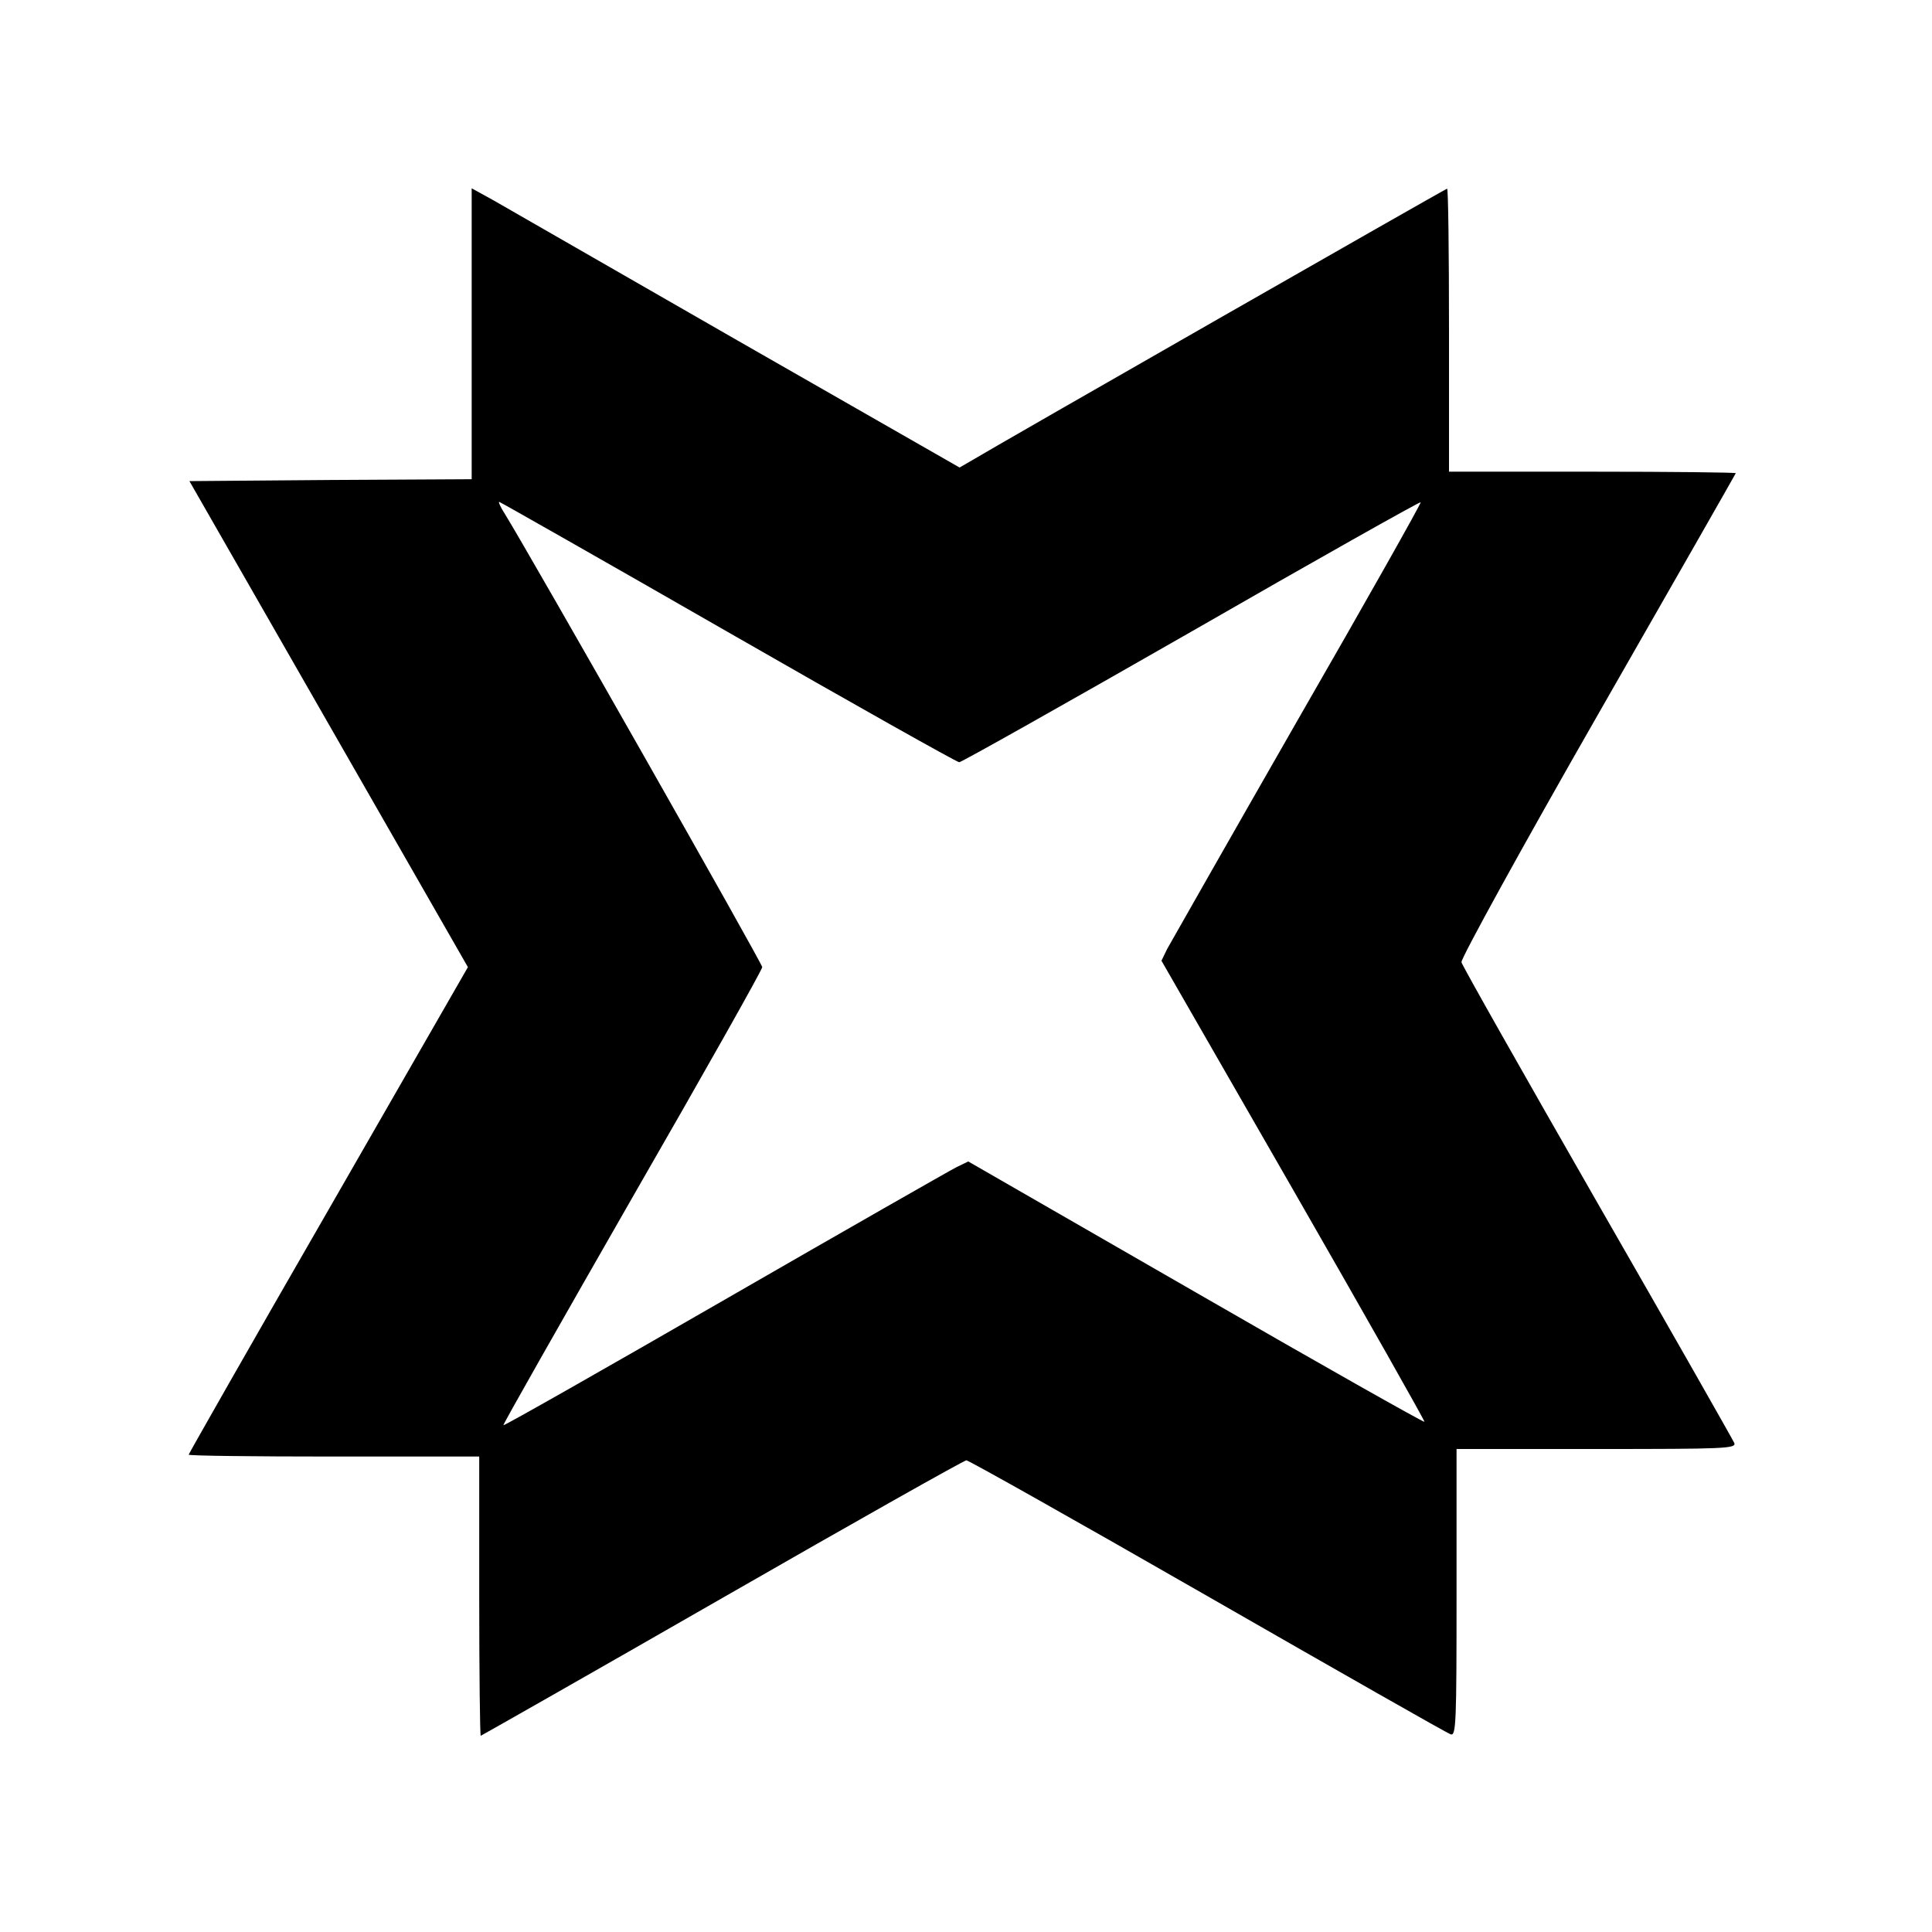
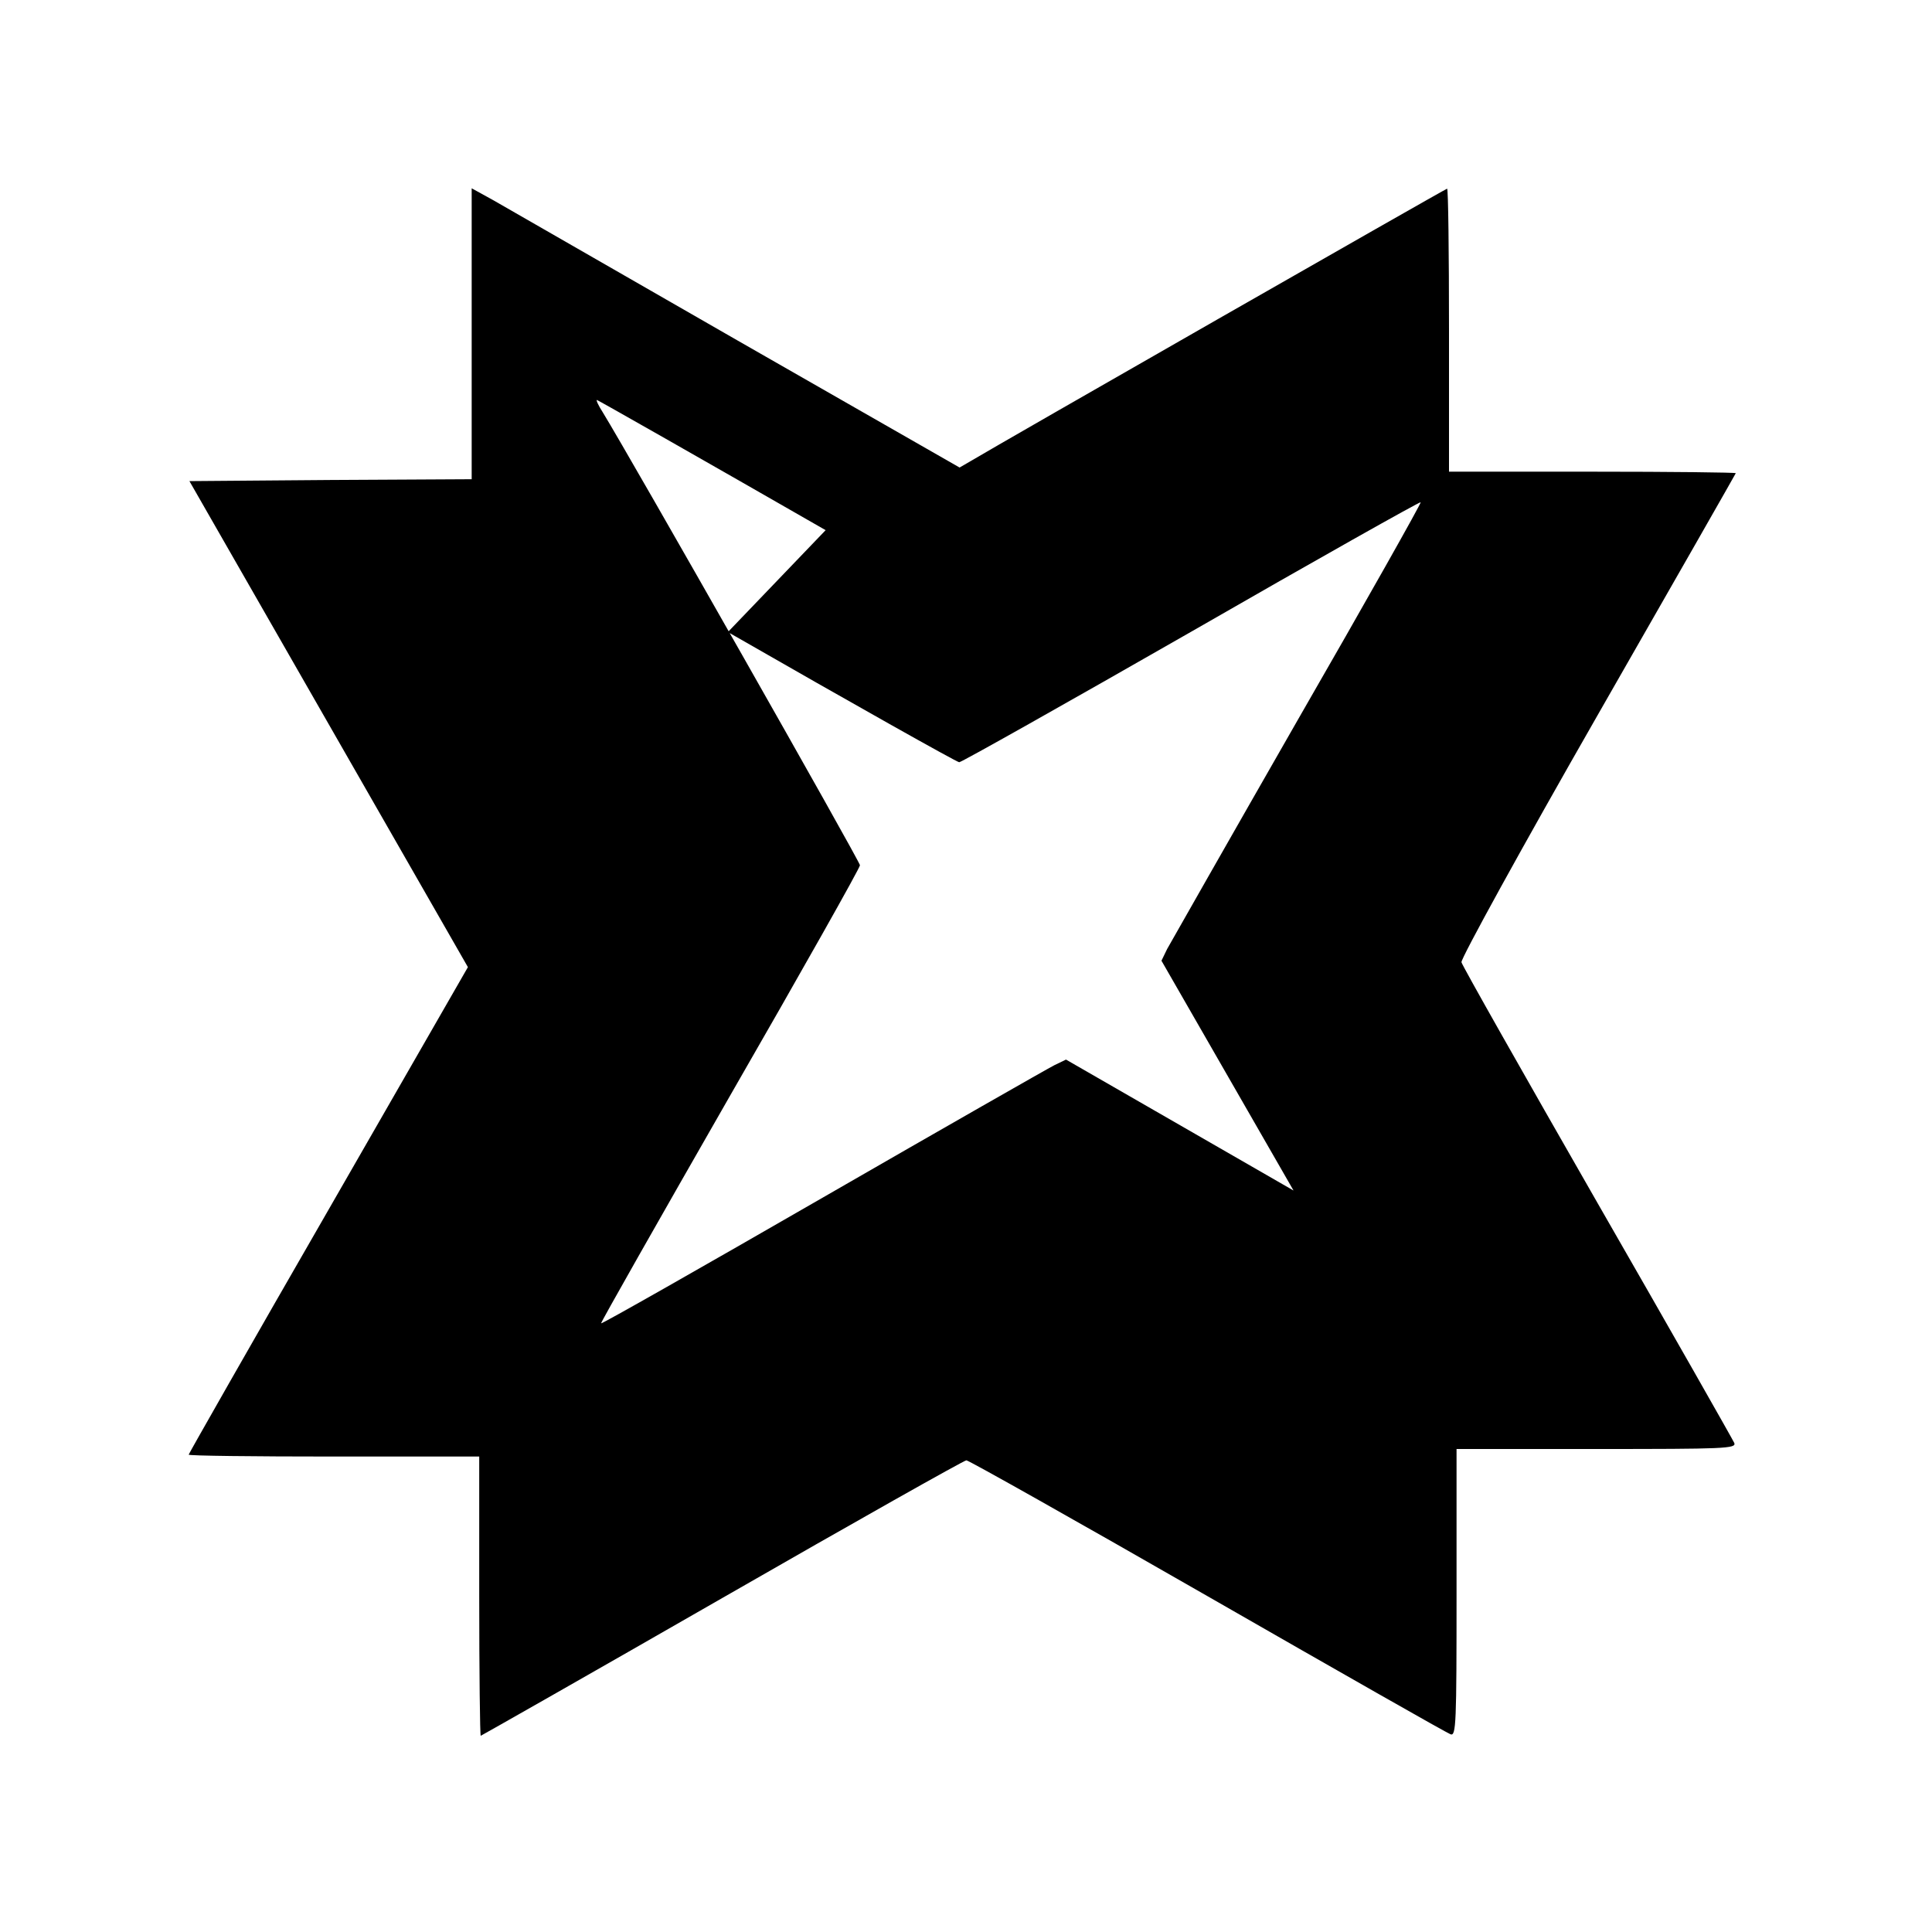
<svg xmlns="http://www.w3.org/2000/svg" version="1.0" width="512pt" height="512pt" viewBox="0 0 512 512" preserveAspectRatio="xMidYMid meet">
  <g transform="translate(0,512) scale(0.1,-0.1)" fill="#000000" stroke="none">
-     <path d="M1250 4236 l0 -386 -374 -2 -374 -3 369 -644 369 -644 -370 -644 c-204 -354 -370 -646 -370 -648 0 -3 173 -5 385 -5 l385 0 0 -370 c0 -203 2 -370 4 -370 1 0 290 164 640 365 350 201 641 365 647 365 6 0 294 -162 639 -360 345 -198 635 -363 644 -366 15 -6 16 29 16 375 l0 381 371 0 c339 0 371 1 365 16 -4 9 -167 296 -363 637 -196 342 -358 628 -360 637 -2 9 160 304 361 655 201 351 366 640 366 641 0 2 -171 4 -380 4 l-380 0 0 375 c0 206 -2 375 -5 375 -4 0 -1193 -680 -1261 -721 l-31 -18 -589 337 c-324 186 -615 353 -646 371 l-58 32 0 -385z m679 -791 c331 -190 607 -345 613 -345 6 0 283 156 615 346 332 191 606 345 608 343 2 -2 -145 -263 -327 -579 -181 -316 -336 -589 -345 -605 l-15 -31 350 -609 c193 -336 349 -612 347 -613 -2 -2 -275 152 -606 343 l-603 347 -31 -15 c-16 -8 -293 -166 -614 -351 -321 -185 -585 -335 -587 -333 -2 1 152 272 341 602 190 330 345 605 345 612 0 10 -606 1077 -682 1201 -11 17 -18 32 -15 32 2 0 275 -155 606 -345z" />
+     <path d="M1250 4236 l0 -386 -374 -2 -374 -3 369 -644 369 -644 -370 -644 c-204 -354 -370 -646 -370 -648 0 -3 173 -5 385 -5 l385 0 0 -370 c0 -203 2 -370 4 -370 1 0 290 164 640 365 350 201 641 365 647 365 6 0 294 -162 639 -360 345 -198 635 -363 644 -366 15 -6 16 29 16 375 l0 381 371 0 c339 0 371 1 365 16 -4 9 -167 296 -363 637 -196 342 -358 628 -360 637 -2 9 160 304 361 655 201 351 366 640 366 641 0 2 -171 4 -380 4 l-380 0 0 375 c0 206 -2 375 -5 375 -4 0 -1193 -680 -1261 -721 l-31 -18 -589 337 c-324 186 -615 353 -646 371 l-58 32 0 -385z m679 -791 c331 -190 607 -345 613 -345 6 0 283 156 615 346 332 191 606 345 608 343 2 -2 -145 -263 -327 -579 -181 -316 -336 -589 -345 -605 l-15 -31 350 -609 l-603 347 -31 -15 c-16 -8 -293 -166 -614 -351 -321 -185 -585 -335 -587 -333 -2 1 152 272 341 602 190 330 345 605 345 612 0 10 -606 1077 -682 1201 -11 17 -18 32 -15 32 2 0 275 -155 606 -345z" />
  </g>
</svg>